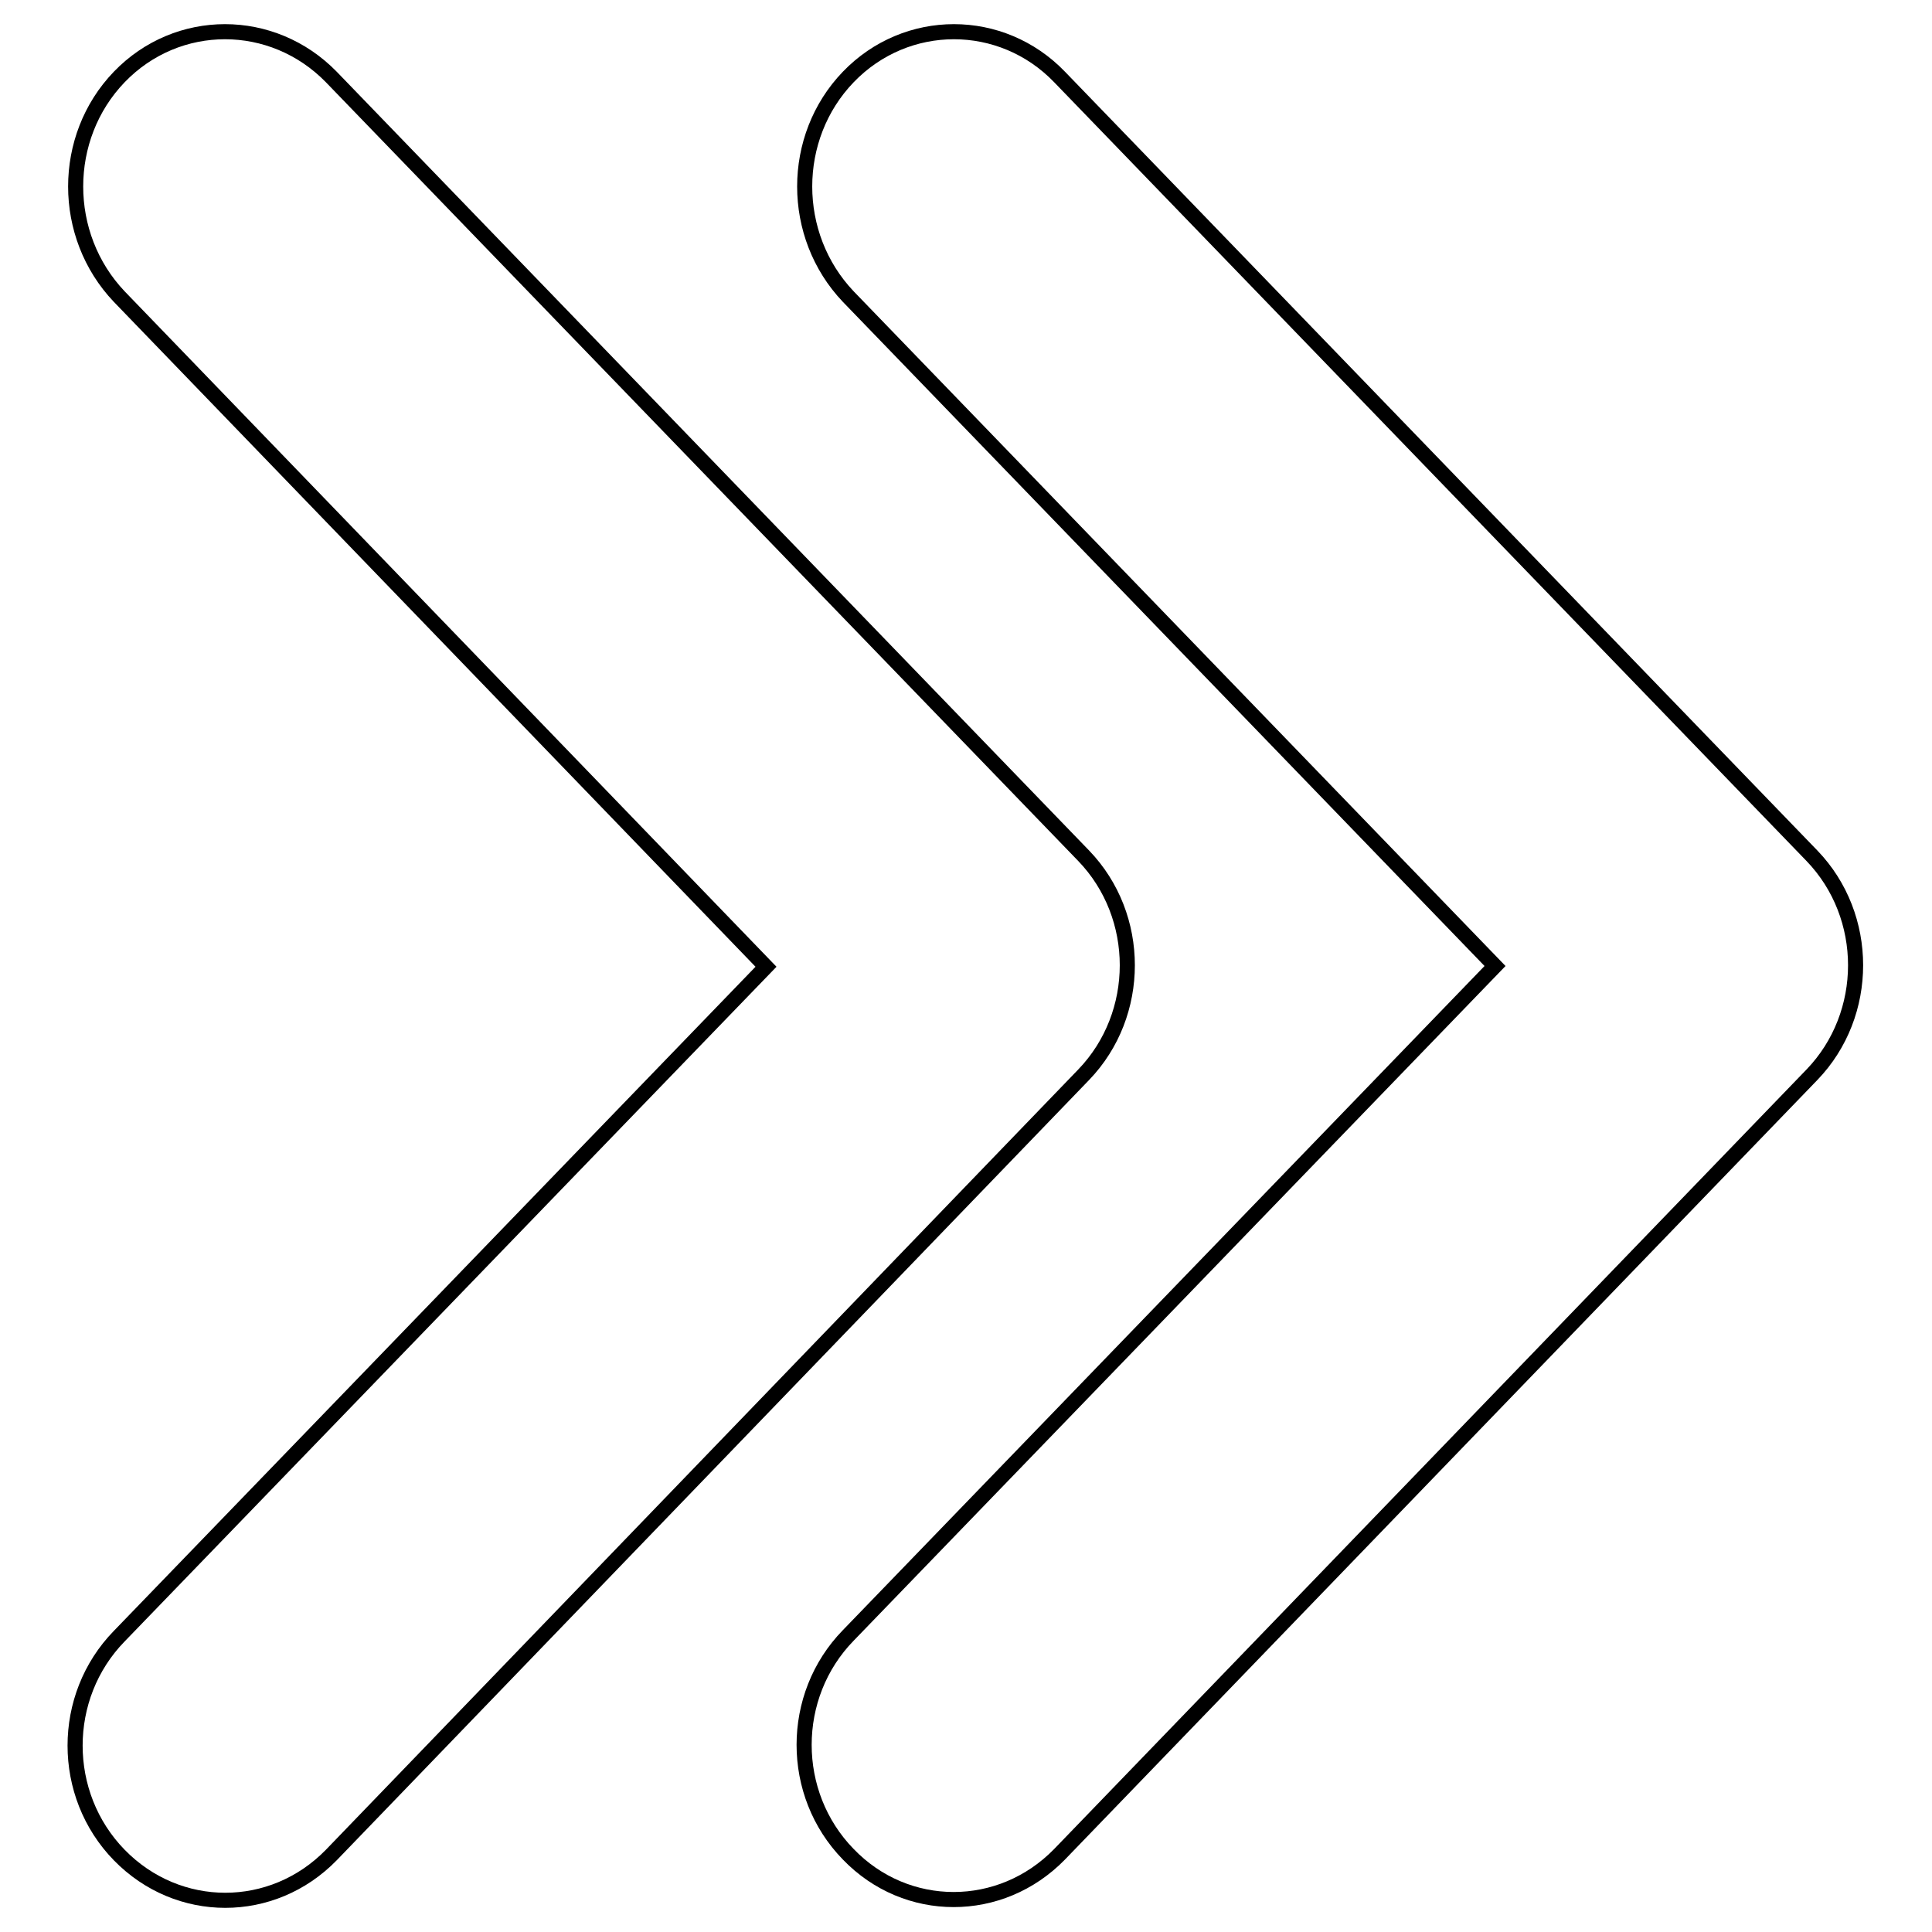
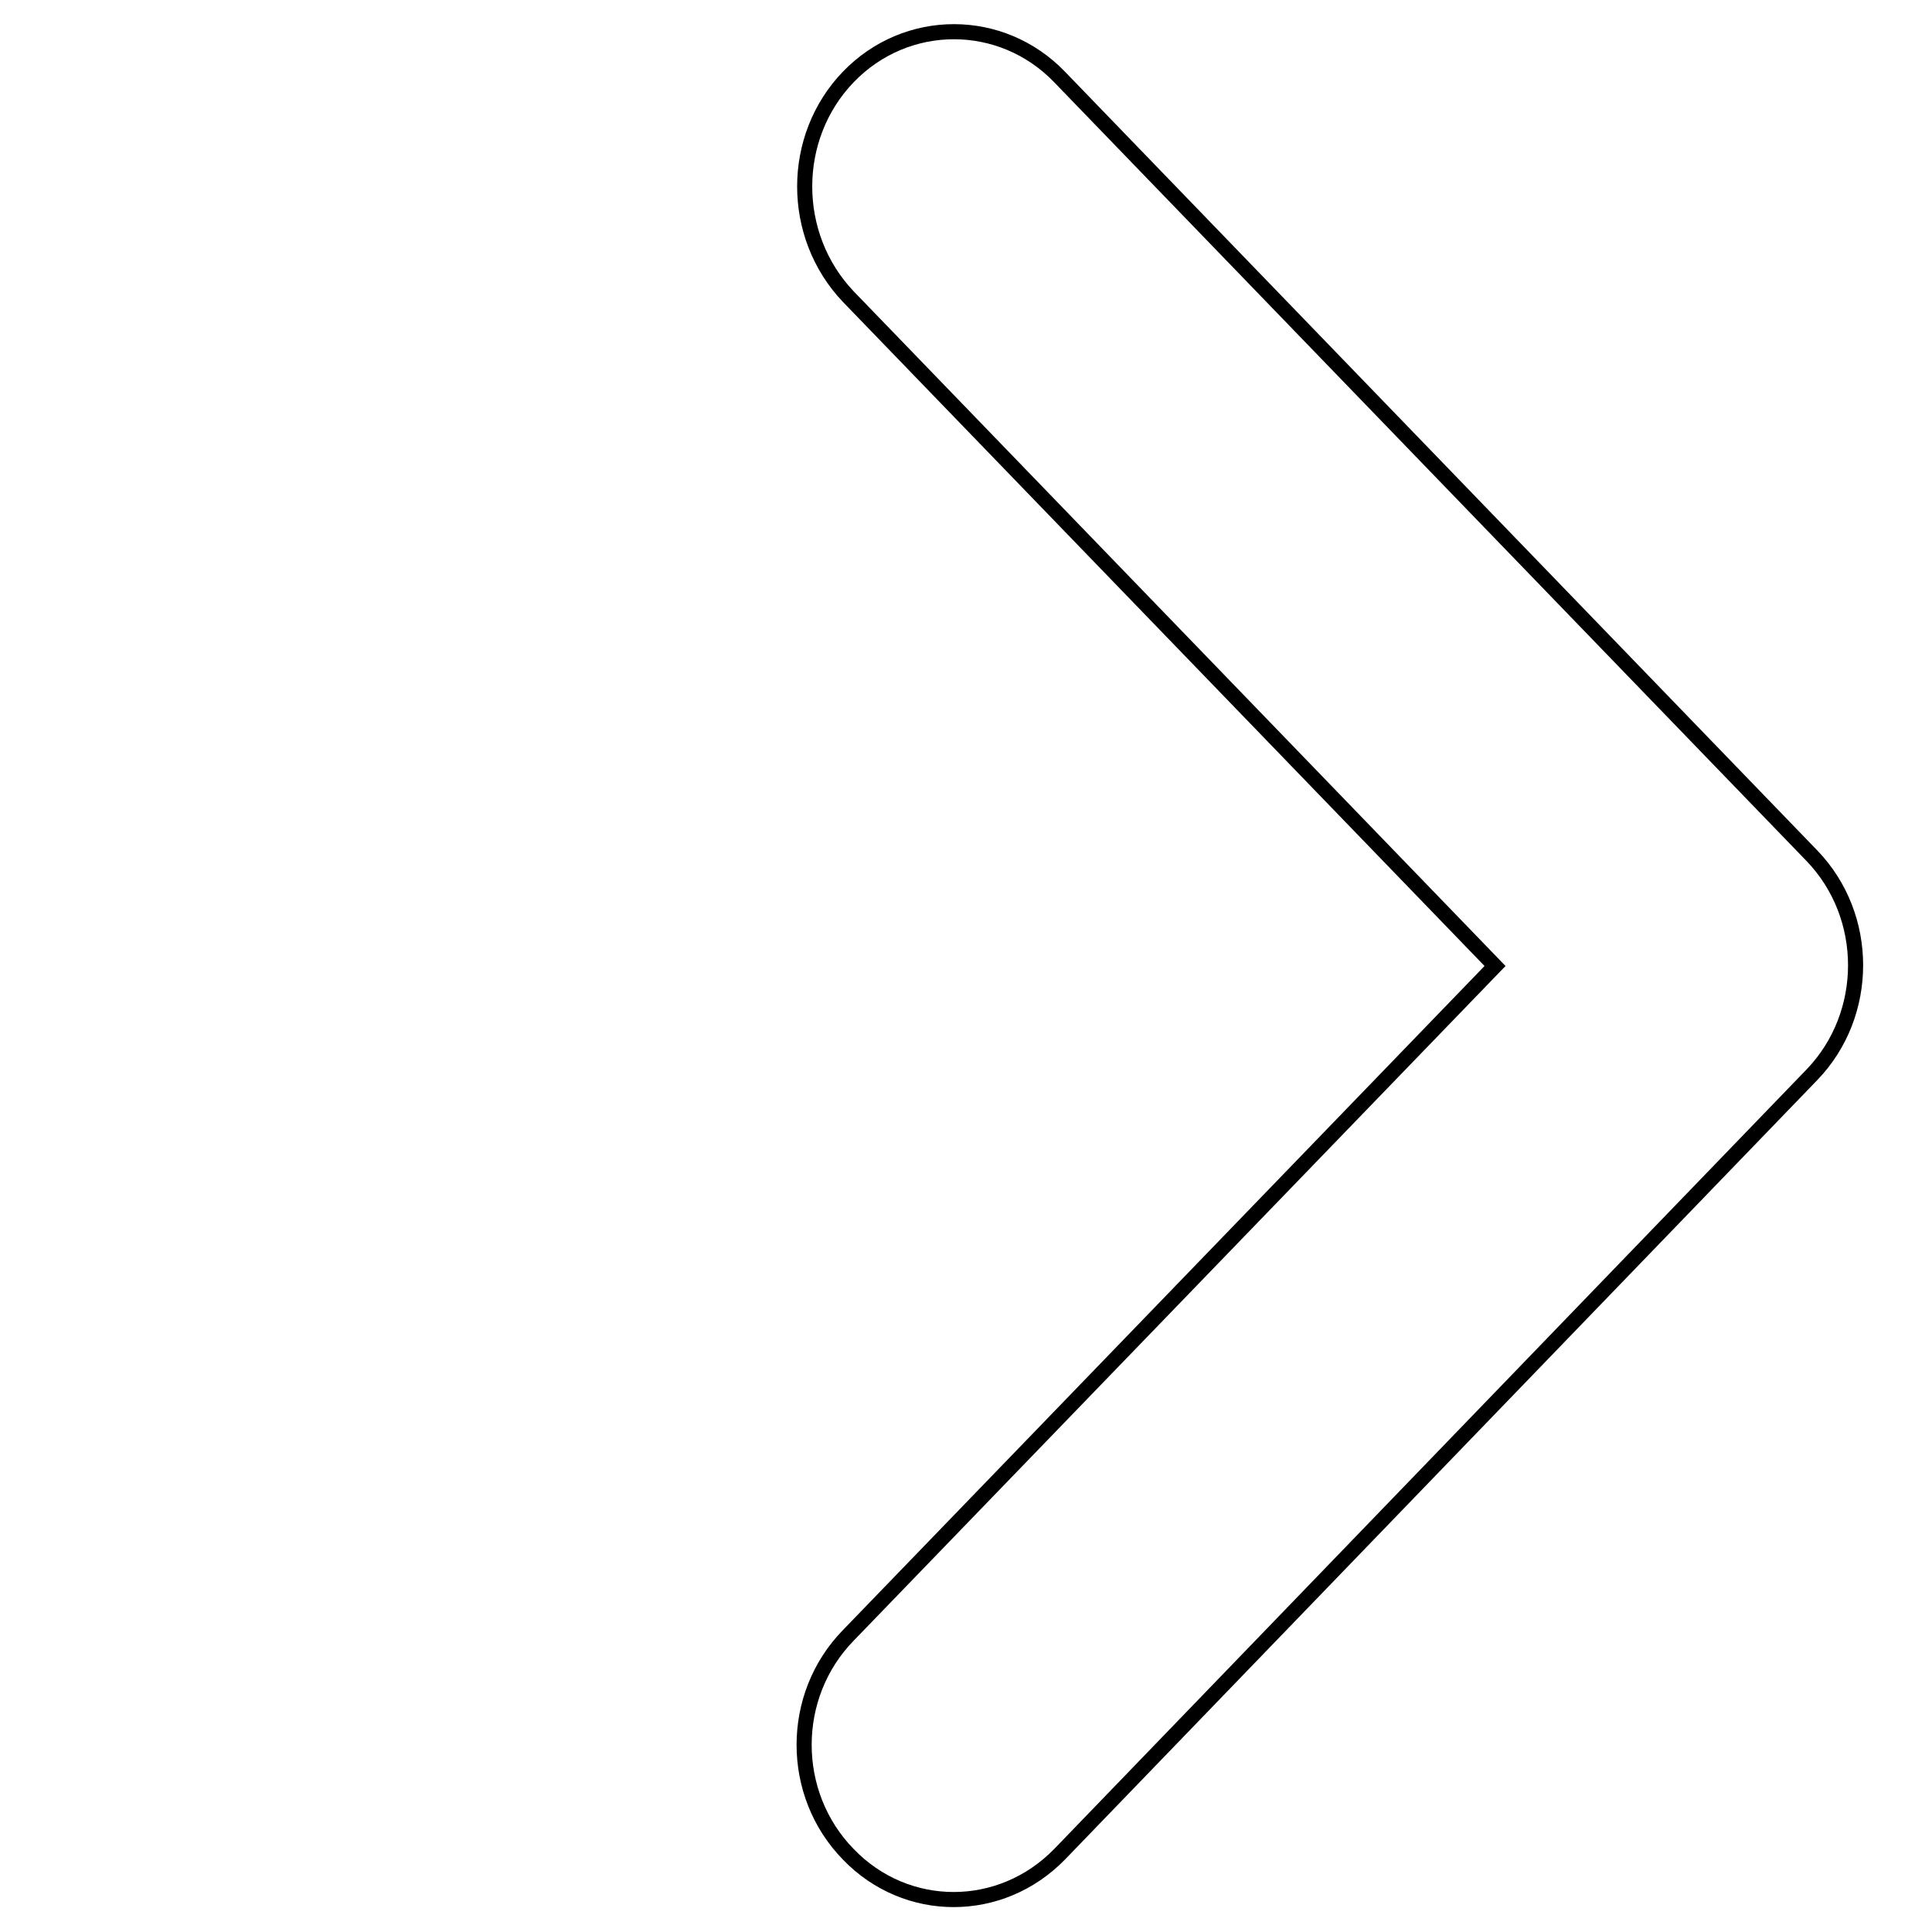
<svg xmlns="http://www.w3.org/2000/svg" version="1.1" x="0px" y="0px" viewBox="0 0 256 256" enable-background="new 0 0 256 256" xml:space="preserve">
  <g>
    <g>
-       <path stroke-width="2" fill-opacity="0" stroke="#000000" d="M15.8,10.2c7.7-8,20.3-8,28.1,0l99.7,103.2c7.7,8,7.7,21,0,29L43.9,245.8c-7.8,8-20.3,8-28.1,0c-7.8-8-7.8-21,0-29l85.7-88.7L15.8,39.3C8.1,31.2,8.1,18.2,15.8,10.2L15.8,10.2L15.8,10.2z" />
      <path stroke-width="2" fill-opacity="0" stroke="#000000" d="M112.4,10.2c7.7-8,20.3-8,28,0l99.7,103.2c7.7,8,7.7,21,0,29l-99.7,103.3c-7.8,8-20.3,8-28,0c-7.8-8-7.8-21,0-29l85.7-88.7l-85.7-88.7C104.7,31.2,104.7,18.2,112.4,10.2L112.4,10.2L112.4,10.2z" />
    </g>
  </g>
</svg>